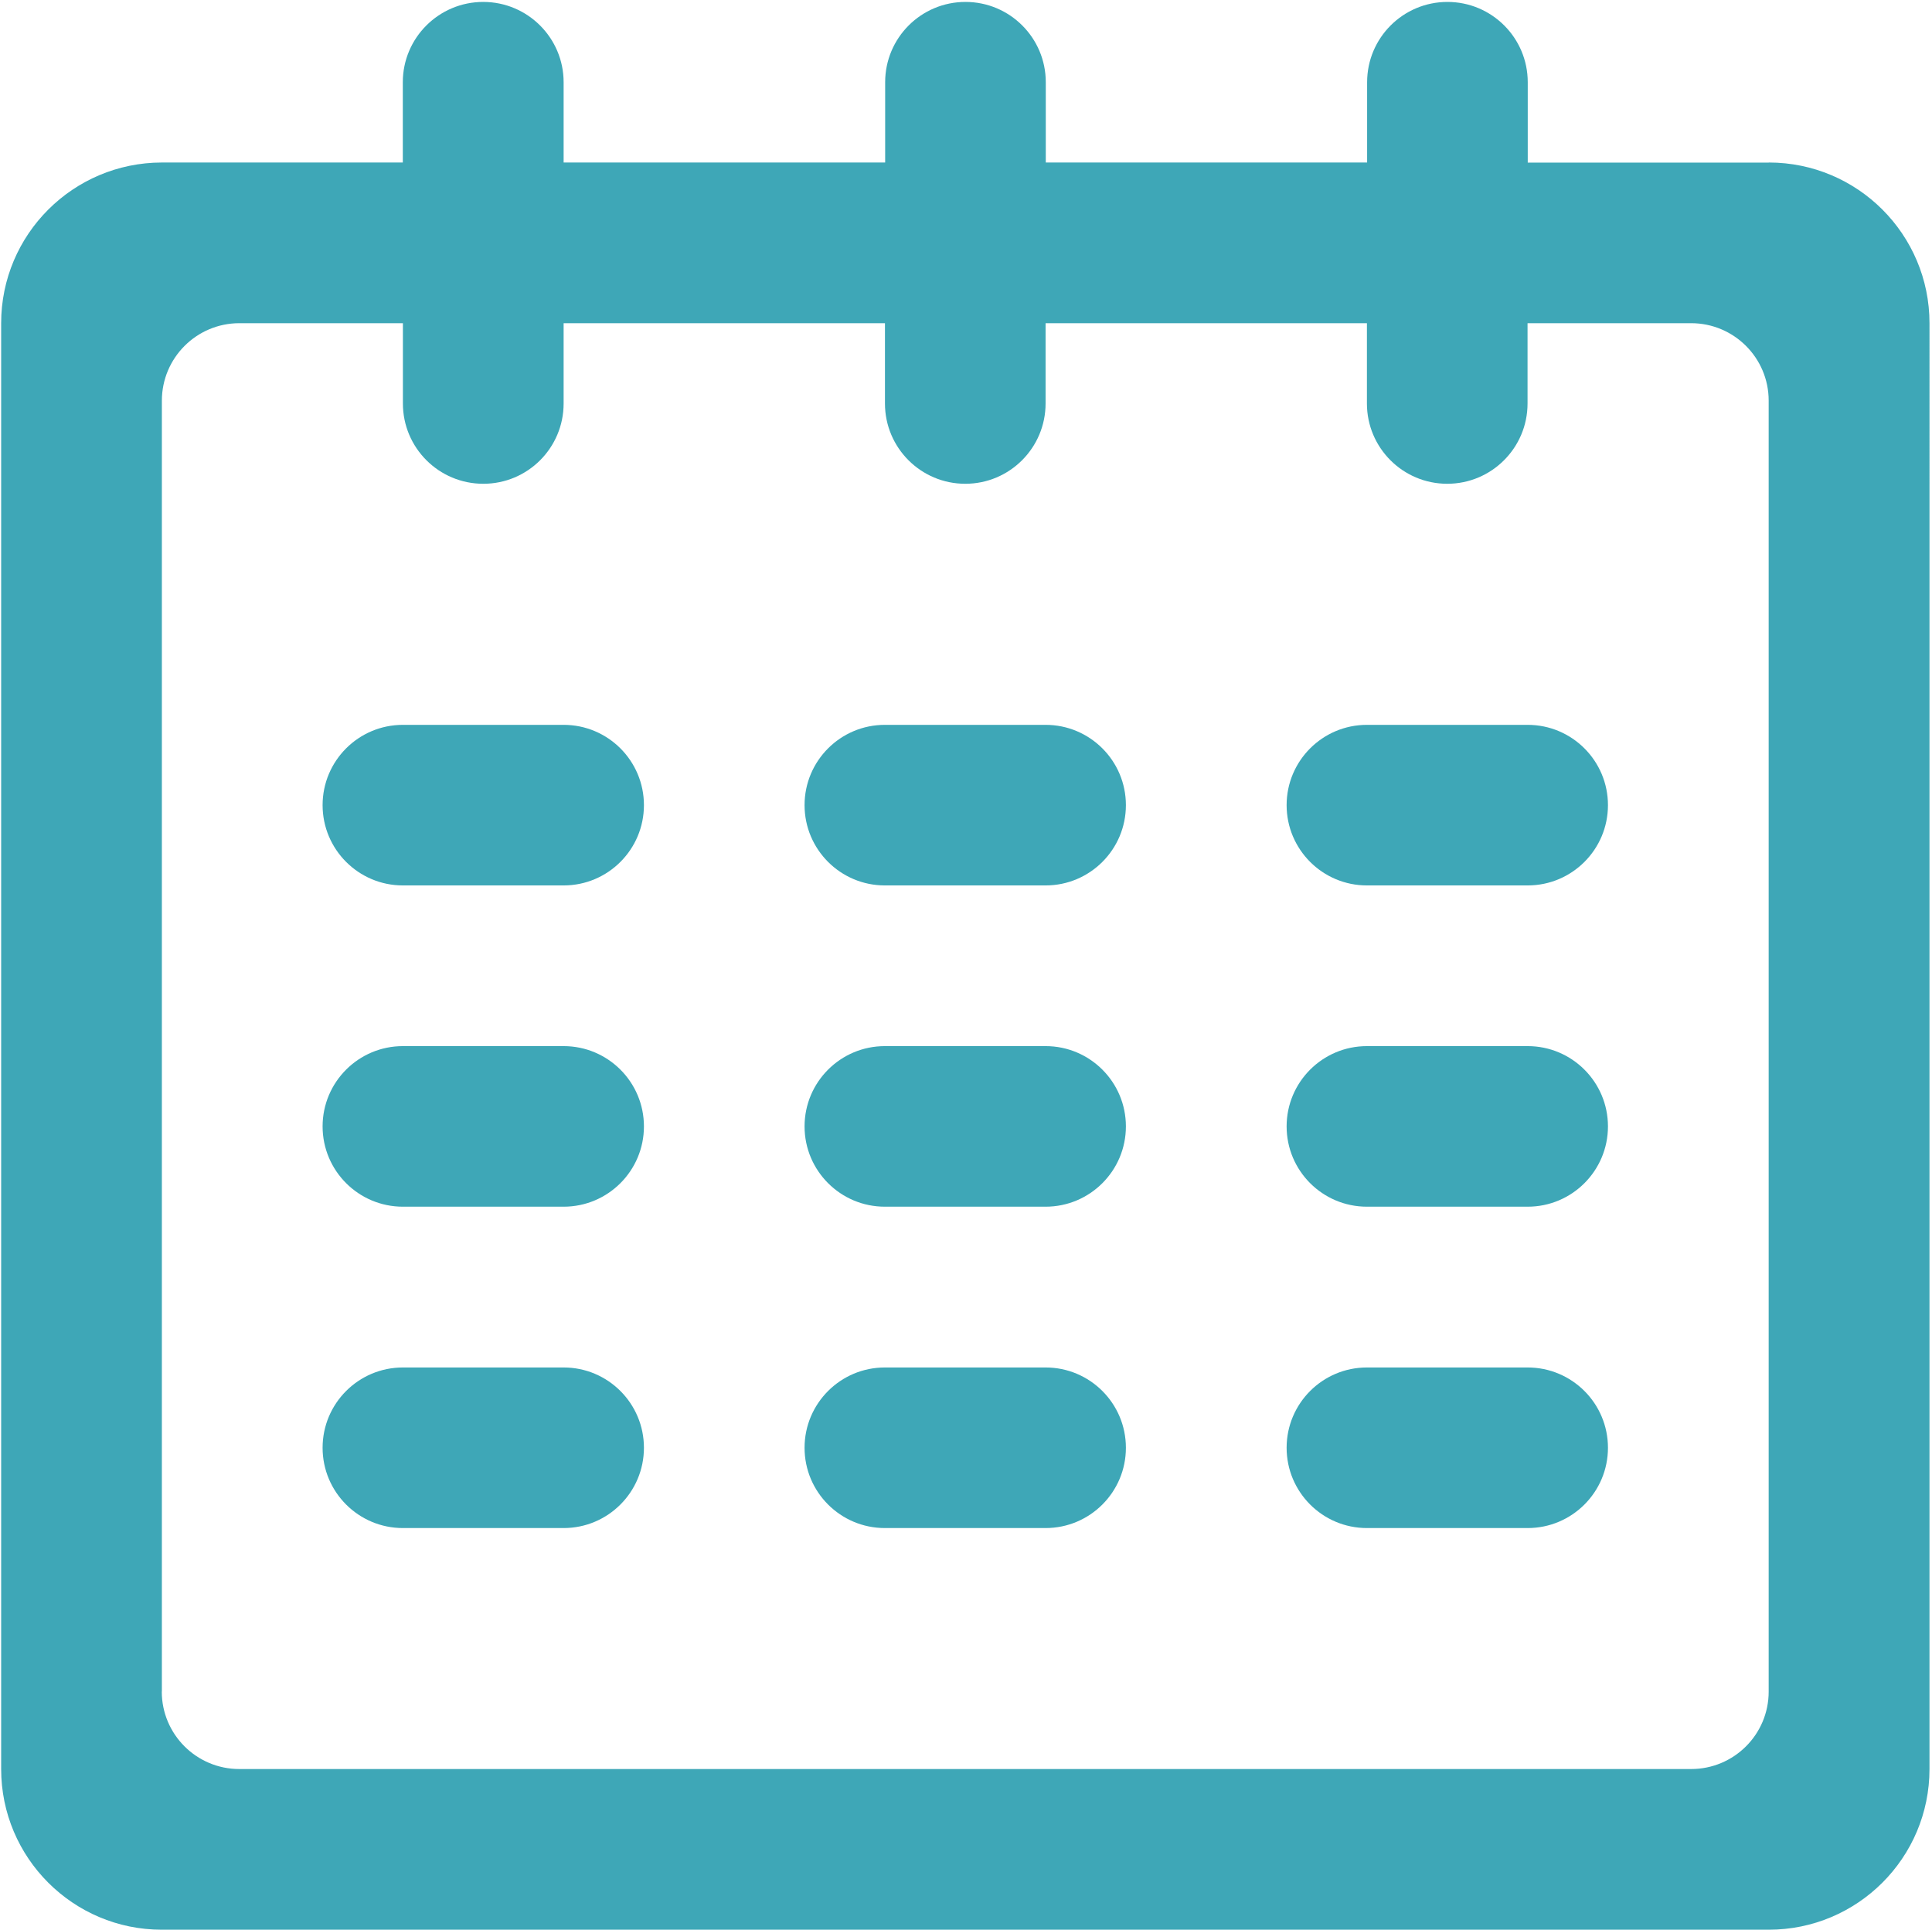
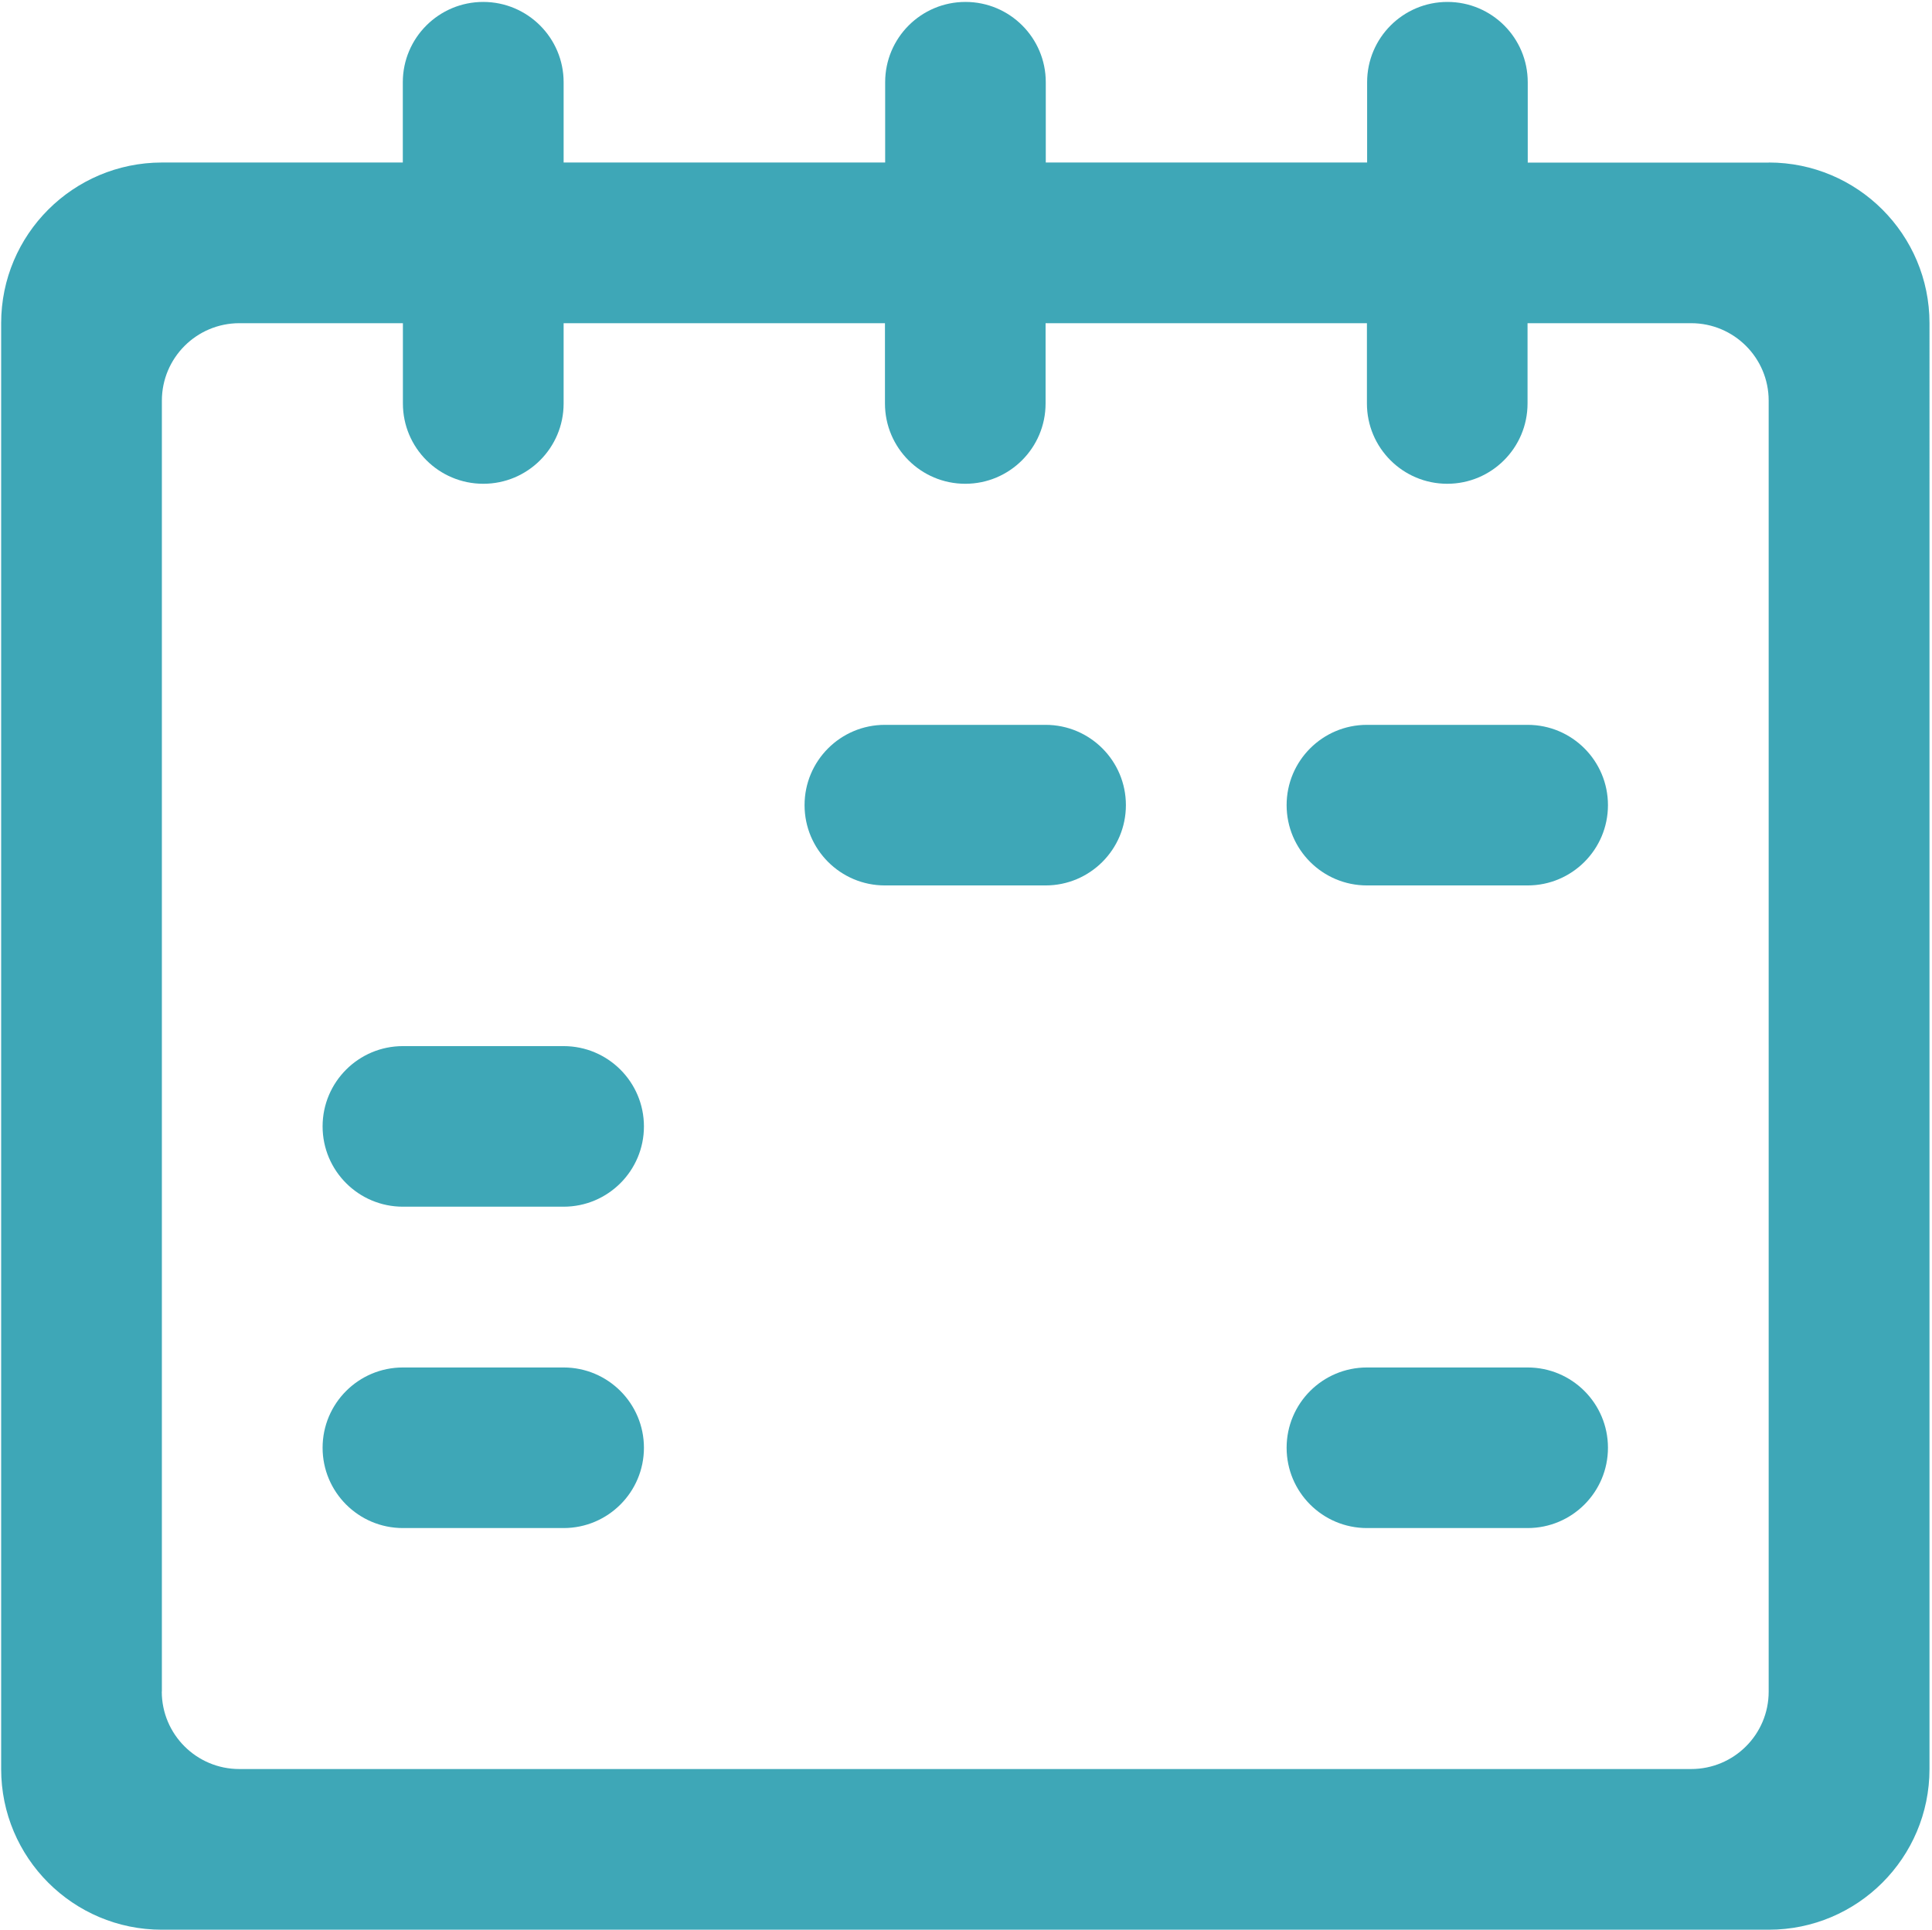
<svg xmlns="http://www.w3.org/2000/svg" id="a" viewBox="0 0 200.39 200.26">
  <defs>
    <style>.b{fill:#3ea7b7;}</style>
  </defs>
-   <path class="b" d="M58.46,75.2h-16.67c-4.6,0-8.33,3.73-8.33,8.33s3.73,8.33,8.33,8.33h16.67c4.6,0,8.33-3.73,8.33-8.33s-3.73-8.33-8.33-8.33Z" />
-   <path class="b" d="M108.45,141.87h-16.67c-4.6,0-8.33,3.73-8.33,8.33s3.73,8.33,8.33,8.33h16.67c4.6,0,8.33-3.73,8.33-8.33s-3.73-8.33-8.33-8.33Z" />
-   <path class="b" d="M108.45,108.53h-16.67c-4.6,0-8.33,3.73-8.33,8.33s3.73,8.33,8.33,8.33h16.67c4.6,0,8.33-3.73,8.33-8.33s-3.73-8.33-8.33-8.33Z" />
  <path class="b" d="M58.46,108.53h-16.67c-4.6,0-8.33,3.73-8.33,8.33s3.73,8.33,8.33,8.33h16.67c4.6,0,8.33-3.73,8.33-8.33s-3.73-8.33-8.33-8.33Z" />
  <path class="b" d="M58.46,141.87h-16.67c-4.6,0-8.33,3.73-8.33,8.33s3.73,8.33,8.33,8.33h16.67c4.6,0,8.33-3.73,8.33-8.33s-3.73-8.33-8.33-8.33Z" />
  <path class="b" d="M158.45,75.2h-16.67c-4.6,0-8.33,3.73-8.33,8.33s3.73,8.33,8.33,8.33h16.67c4.6,0,8.33-3.73,8.33-8.33s-3.73-8.33-8.33-8.33Z" />
  <path class="b" d="M108.45,75.2h-16.67c-4.6,0-8.33,3.73-8.33,8.33s3.73,8.33,8.33,8.33h16.67c4.6,0,8.33-3.73,8.33-8.33s-3.73-8.33-8.33-8.33Z" />
  <path class="b" d="M183.46,16.87h-25V8.53c0-4.6-3.73-8.33-8.33-8.33s-8.33,3.73-8.33,8.33v8.33h-33.33V8.53c0-4.6-3.73-8.33-8.33-8.33s-8.33,3.73-8.33,8.33v8.33H58.46V8.53C58.46,3.93,54.72,.2,50.12,.2s-8.34,3.73-8.34,8.33v8.33H16.79C7.58,16.87,.12,24.33,.12,33.53V183.53c0,9.2,7.46,16.67,16.66,16.67H183.46c9.2,0,16.67-7.46,16.67-16.67V33.53c0-9.2-7.46-16.67-16.67-16.67ZM16.79,175.5V41.57c0-4.44,3.6-8.04,8.04-8.04h16.96v8.33c0,4.6,3.73,8.33,8.34,8.33s8.33-3.73,8.33-8.33v-8.33h33.33v8.33c0,4.6,3.73,8.33,8.33,8.33s8.33-3.73,8.33-8.33v-8.33h33.33v8.33c0,4.6,3.73,8.33,8.33,8.33s8.33-3.73,8.33-8.33v-8.33h16.97c4.44,0,8.04,3.6,8.04,8.03V175.5c0,4.44-3.6,8.03-8.04,8.03H24.82c-4.44,0-8.04-3.6-8.04-8.04Z" />
-   <path class="b" d="M158.45,108.53h-16.67c-4.6,0-8.33,3.73-8.33,8.33s3.73,8.33,8.33,8.33h16.67c4.6,0,8.33-3.73,8.33-8.33s-3.73-8.33-8.33-8.33Z" />
  <path class="b" d="M158.45,141.87h-16.67c-4.6,0-8.33,3.73-8.33,8.33s3.73,8.33,8.33,8.33h16.67c4.6,0,8.33-3.73,8.33-8.33s-3.73-8.33-8.33-8.33Z" />
</svg>